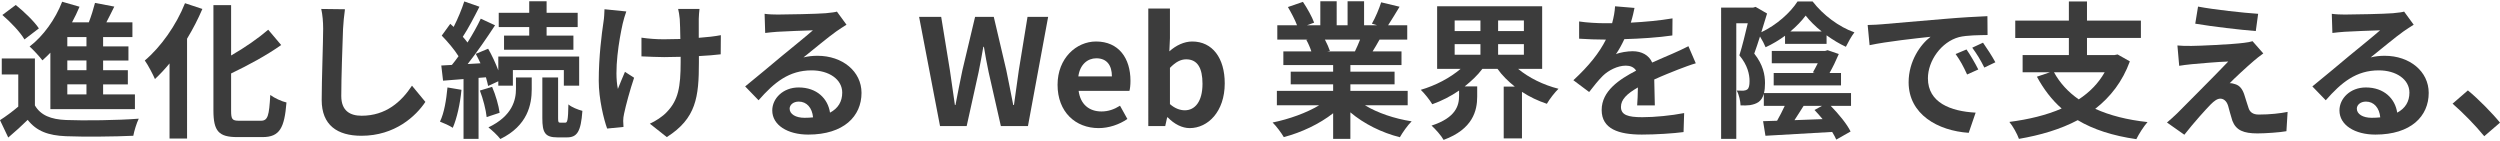
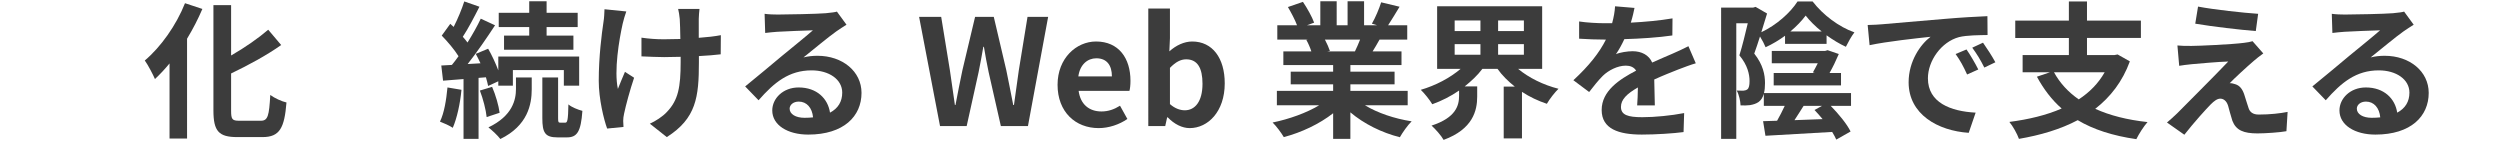
<svg xmlns="http://www.w3.org/2000/svg" id="Layer_2" viewBox="0 0 848.65 47.05" width="850" height="48">
  <defs>
    <style>.cls-1{fill:#3c3c3c;}</style>
  </defs>
  <g id="_デザイン">
    <g>
-       <path class="cls-1" d="M11.85,35.35c1.95,3.35,5.45,4.75,10.55,4.95,6,.25,17.8,.1,24.7-.45-.7,1.4-1.55,4.15-1.85,5.8-6.2,.3-16.8,.4-22.9,.15-5.95-.25-9.95-1.7-12.95-5.55-2,1.95-4.05,3.85-6.6,6l-2.8-5.9c1.95-1.25,4.2-2.9,6.2-4.6v-10.9H.6v-5.45H11.85v15.95Zm-3.55-22.4C6.9,10.5,3.6,7.05,.8,4.65L5.35,1.25c2.8,2.25,6.25,5.55,7.85,7.95l-4.9,3.75Zm8.8,4.5c-.9,.95-1.8,1.8-2.7,2.6-.9-1.2-3.1-3.6-4.35-4.7C14.65,11.85,18.8,6.1,21.1,.15l5.9,1.7c-.75,1.8-1.6,3.55-2.55,5.3h5.7c.85-2.2,1.6-4.65,2.1-6.6l6.55,1.25c-.9,1.8-1.8,3.65-2.7,5.35h8.85v5h-9.95v3.15h8.6v4.8h-8.6v3.3h8.4v4.8h-8.4v3.4h10.8v5H17.1V17.45Zm12.25-5.3h-6.5v3.15h6.5v-3.15Zm0,7.95h-6.5v3.3h6.5v-3.3Zm0,8.1h-6.5v3.4h6.5v-3.4Z" />
      <path class="cls-1" d="M68.7,2.6c-1.45,3.4-3.2,6.8-5.2,10.1V46.6h-5.95V21.1c-1.6,1.95-3.3,3.75-4.95,5.3-.65-1.5-2.35-4.8-3.45-6.3,5.4-4.55,10.65-11.9,13.65-19.45l5.9,1.95Zm19.85,37.95c2.4,0,2.8-1.7,3.2-8.75,1.4,1.05,3.9,2.2,5.5,2.55-.7,8.6-2.25,11.75-8.15,11.75h-8.55c-6.3,0-8.1-2-8.1-9.05V1.3h6V18.4c4.7-2.7,9.3-5.9,12.6-8.75l4.4,5.2c-4.95,3.5-11.15,6.85-17,9.65v12.6c0,2.95,.35,3.45,2.75,3.45h7.35Z" />
-       <path class="cls-1" d="M116.45,9.35c-.2,5.4-.6,16.6-.6,22.8,0,5.05,3,6.7,6.9,6.7,8.25,0,13.5-4.75,17.1-10.2l4.55,5.5c-3.2,4.8-10.3,11.5-21.7,11.5-8.2,0-13.5-3.6-13.5-12.15,0-6.7,.5-19.85,.5-24.15,0-2.35-.2-4.75-.65-6.75l8.05,.1c-.3,2.1-.55,4.65-.65,6.65Z" />
      <path class="cls-1" d="M156.65,30.05c-.45,4.75-1.55,9.7-2.95,12.9-1-.7-3.15-1.65-4.35-2.1,1.45-2.95,2.15-7.4,2.55-11.6l4.75,.8Zm5.8-4.05v20.7h-5.1V26.4l-6.95,.55-.6-5.15,3.6-.2c.75-.9,1.5-1.9,2.25-2.95-1.4-2.25-3.7-4.95-5.7-7l2.9-4c.35,.35,.75,.7,1.15,1.05,1.4-2.75,2.8-6.1,3.6-8.65l5.15,1.8c-1.75,3.45-3.8,7.4-5.65,10.2,.6,.65,1.15,1.35,1.6,1.95,1.75-2.8,3.35-5.65,4.5-8.1l4.85,2.25c-2.75,4.2-6.15,9.15-9.3,13.15l4.35-.25c-.5-1.1-1.05-2.2-1.6-3.2l4.2-1.75c1.3,2.25,2.55,4.95,3.45,7.35v-4.7h27.45v9.9h-5.2v-5.3h-17.3v5.3h-4.95v-1.5l-3.45,1.6c-.15-.85-.45-1.85-.75-2.95l-2.5,.2Zm4.6,3.05c1.2,2.75,2.25,6.4,2.55,8.8l-4.4,1.45c-.25-2.45-1.2-6.15-2.3-9l4.15-1.25Zm8.1-3.2h5.35v4c0,5.15-1.35,12.35-10.65,16.9-.9-1.2-2.75-2.9-4.05-3.95,8.2-3.9,9.35-9.4,9.35-13.05v-3.9Zm4.5-17.1h-10.35V3.9h10.35V0h5.9V3.9h10.55v4.85h-10.55v2.9h9.1v4.8h-23.55v-4.8h8.55v-2.9Zm12.25,32.45c.7,0,.95-.8,1.05-6.2,1.05,.95,3.25,1.8,4.75,2.2-.5,7.15-1.85,9-5.25,9h-3.2c-4.25,0-5.15-1.6-5.15-6.55v-13.8h5.35v13.8c0,1.35,.1,1.55,.75,1.55h1.7Z" />
      <path class="cls-1" d="M211.4,7.5c-1.25,5.55-3,16.05-1.65,22.25,.65-1.55,1.55-3.95,2.4-5.8l3.1,2c-1.45,4.3-2.8,9.35-3.4,12.2-.2,.75-.3,1.85-.3,2.45,0,.5,.05,1.35,.1,2.05l-5.55,.55c-1.1-3-2.85-10-2.85-16.2,0-8.2,1-15.9,1.6-19.95,.25-1.4,.3-3.1,.35-4.35l7.4,.75c-.45,1.2-.95,3-1.2,4.05Zm25.8-1.5v6.4c2.8-.2,5.45-.5,7.5-.9l-.05,6.5c-2,.25-4.6,.45-7.4,.6v2.1c0,11.8-.9,19.05-10.9,25.4l-5.75-4.55c1.9-.85,4.4-2.45,5.8-4,3.85-4,4.65-8.45,4.65-16.9v-1.8c-1.9,.05-3.75,.1-5.6,.1-2.15,0-5.25-.15-7.7-.25v-6.35c2.45,.35,4.9,.55,7.55,.55,1.8,0,3.75-.05,5.65-.1-.05-2.8-.1-5.4-.2-6.75-.1-1.25-.35-2.65-.55-3.45h7.25c-.15,1.1-.2,2.3-.25,3.4Z" />
      <path class="cls-1" d="M264.1,4.5c2.65,0,13.35-.2,16.2-.45,2.05-.2,3.2-.35,3.8-.55l3.25,4.45c-1.15,.75-2.35,1.45-3.5,2.3-2.7,1.9-7.95,6.3-11.1,8.8,1.65-.4,3.15-.55,4.75-.55,8.5,0,14.95,5.3,14.95,12.6,0,7.9-6,14.15-18.1,14.15-6.95,0-12.2-3.2-12.2-8.2,0-4.05,3.65-7.8,8.95-7.8,6.2,0,9.95,3.8,10.65,8.55,2.75-1.45,4.15-3.75,4.15-6.8,0-4.5-4.5-7.55-10.4-7.55-7.65,0-12.65,4.05-18,10.15l-4.55-4.7c3.55-2.85,9.6-7.95,12.55-10.4,2.8-2.3,8-6.5,10.45-8.65-2.55,.05-9.45,.35-12.1,.5-1.35,.1-2.95,.25-4.1,.4l-.2-6.5c1.4,.2,3.15,.25,4.55,.25Zm9,35.05c1.05,0,2-.05,2.9-.15-.3-3.25-2.15-5.35-4.85-5.35-1.9,0-3.1,1.15-3.1,2.4,0,1.85,2.05,3.1,5.05,3.1Z" />
      <path class="cls-1" d="M312,5.3h7.5l2.95,18.1c.55,3.9,1.15,7.8,1.7,11.8h.2c.75-4,1.55-7.95,2.35-11.8l4.3-18.1h6.35l4.25,18.1c.8,3.8,1.55,7.8,2.35,11.8h.25c.55-4,1.1-7.95,1.65-11.8l2.95-18.1h7l-6.85,37.05h-9.2l-4.15-18.3c-.6-2.9-1.15-5.75-1.6-8.6h-.2c-.5,2.85-1,5.7-1.6,8.6l-4.05,18.3h-9.05l-7.1-37.05Z" />
      <path class="cls-1" d="M359,28.35c0-9.05,6.4-14.7,13.05-14.7,7.7,0,11.7,5.65,11.7,13.35,0,1.4-.15,2.75-.35,3.4h-17.25c.6,4.6,3.6,7,7.75,7,2.3,0,4.3-.7,6.3-1.95l2.5,4.5c-2.75,1.9-6.3,3.1-9.75,3.1-7.85,0-13.95-5.45-13.95-14.7Zm18.45-2.85c0-3.75-1.7-6.15-5.3-6.15-2.95,0-5.55,2.1-6.1,6.15h11.4Z" />
      <path class="cls-1" d="M396.4,39.4h-.2l-.65,2.95h-5.75V2.45h7.35V12.5l-.2,4.5c2.2-2,5-3.35,7.75-3.35,6.9,0,11.05,5.65,11.05,14.2,0,9.65-5.75,15.2-11.9,15.2-2.5,0-5.2-1.3-7.45-3.65Zm11.8-11.4c0-5.35-1.7-8.3-5.55-8.3-1.9,0-3.6,.95-5.5,2.9v12.3c1.75,1.55,3.55,2.1,5.05,2.1,3.4,0,6-2.9,6-9Z" />
      <path class="cls-1" d="M463.35,35.3c4.25,2.6,10.05,4.55,15.85,5.45-1.35,1.3-3.1,3.8-4,5.4-6.15-1.55-12.2-4.55-16.8-8.45v9h-5.85v-8.7c-4.65,3.65-10.8,6.55-16.75,8.1-.85-1.45-2.55-3.75-3.8-4.95,5.6-1.15,11.5-3.25,15.8-5.85h-14.35v-4.9h19.1v-2.2h-14.4v-4.3h14.4v-2.25h-16.9v-4.65h9.5c-.4-1.25-1.05-2.75-1.7-3.9l.6-.1h-10.45v-4.85h6.7c-.7-1.9-2-4.3-3.1-6.2l5.1-1.75c1.45,2.15,3.1,5.1,3.8,7.05l-2.45,.9h4.55V0h5.55V8.15h3.7V0h5.6V8.15h4.45l-1.8-.55c1.2-2.05,2.45-5.05,3.15-7.25l6.25,1.5c-1.4,2.3-2.75,4.55-3.9,6.3h6.5v4.85h-9.4c-.8,1.45-1.6,2.8-2.35,4h9.8v4.65h-17.35v2.25h15v4.3h-15v2.2h19.45v4.9h-14.5Zm-13.6-22.3c.7,1.3,1.35,2.8,1.7,3.85l-.85,.15h9.35c.6-1.2,1.2-2.65,1.75-4h-11.95Z" />
      <path class="cls-1" d="M515.35,22.95c3.6,3,8.55,5.45,13.7,6.75-1.25,1.2-3.05,3.5-3.95,5.1-3-1-5.85-2.35-8.45-4.05v15.8h-6.2V28.95h3.75c-2.25-1.8-4.25-3.75-5.85-6h-5.15c-1.65,2.2-3.75,4.15-6,5.95h4.25v3.45c0,4.75-1.45,11.05-11.4,14.7-.8-1.45-2.8-3.7-4.1-4.85,8.35-2.7,9.35-6.9,9.35-10.1v-1.8c-2.85,1.95-5.9,3.5-9.1,4.65-.85-1.45-2.6-3.65-3.9-4.9,5-1.45,9.95-4.05,13.5-7.1h-7.95V1.7h35.65V22.95h-8.15Zm-21.55-12.85h8.75v-3.6h-8.75v3.6Zm0,8.05h8.75v-3.6h-8.75v3.6Zm23.5-11.65h-8.75v3.6h8.75v-3.6Zm0,8.05h-8.75v3.6h8.75v-3.6Z" />
      <path class="cls-1" d="M553.6,7.25c4.75-.25,9.75-.7,14.15-1.45l-.05,5.8c-4.75,.7-10.9,1.1-16.3,1.25-.85,1.85-1.85,3.65-2.85,5.1,1.3-.6,4-1,5.65-1,3.05,0,5.55,1.3,6.65,3.85,2.6-1.2,4.7-2.05,6.75-2.95,1.95-.85,3.7-1.65,5.55-2.6l2.5,5.8c-1.6,.45-4.25,1.45-5.95,2.1-2.25,.9-5.1,2-8.15,3.4,.05,2.8,.15,6.5,.2,8.8h-6c.15-1.5,.2-3.9,.25-6.1-3.75,2.15-5.75,4.1-5.75,6.6,0,2.75,2.35,3.5,7.25,3.5,4.25,0,9.8-.55,14.2-1.4l-.2,6.45c-3.3,.45-9.45,.85-14.15,.85-7.85,0-13.65-1.9-13.65-8.35s6-10.4,11.7-13.35c-.75-1.25-2.1-1.7-3.5-1.7-2.8,0-5.9,1.6-7.8,3.45-1.5,1.5-2.95,3.3-4.65,5.5l-5.35-4c5.25-4.85,8.8-9.3,11.05-13.8h-.65c-2.05,0-5.7-.1-8.45-.3V6.85c2.55,.4,6.25,.6,8.8,.6h2.4c.55-2,.9-3.95,1-5.75l6.6,.55c-.25,1.25-.6,2.9-1.25,5Z" />
      <path class="cls-1" d="M605.95,11.7c-2.05,1.5-4.3,2.85-6.6,3.9-.4-1-1.15-2.45-1.9-3.65-.65,2.1-1.35,4.1-1.95,5.8,3,3.8,3.65,7.15,3.65,10.05,0,1.3-.1,2.4-.35,3.35h29.55v4.35h-6.9c2.7,2.75,5.5,6.15,6.75,8.7l-4.85,2.75c-.35-.75-.8-1.65-1.4-2.6-8.2,.45-16.55,.95-22.65,1.3l-.8-4.95,4.75-.15c.85-1.5,1.8-3.3,2.6-5.05h-7.1v-4.1c-.35,1.25-.95,2.2-1.8,2.8-.8,.55-1.75,.85-2.9,1.05-.85,.1-2.05,.15-3.2,.1-.05-1.4-.5-3.65-1.3-5.05,.9,.05,1.55,.05,2.2,.05,.55-.05,1-.15,1.4-.45,.55-.4,.75-1.4,.75-2.8,0-2.3-.65-5.4-3.45-8.75,1-3.15,2.05-7.5,2.85-10.9h-3.9V46.7h-5.15V2.15h10.85l.85-.25,3.9,2.25c-.6,1.95-1.25,4.15-1.95,6.35,5.1-2.4,9.85-6.6,12.3-10.45h5.1c3.6,4.65,8.95,8.65,14.2,10.5-1.05,1.35-2.15,3.4-2.9,4.9-2.15-1-4.4-2.35-6.55-3.9v2.9h-14.1v-2.75Zm-3.85,12.65h14l-.7-.2c.55-1,1.15-2.05,1.65-3.1h-15.6v-4.2h18.1l.85-.25,3.8,1.3c-1,2.35-2.05,4.5-3.15,6.45h3.9v4.2h-22.85v-4.2Zm16.3-14.1c-2.15-1.7-4.05-3.6-5.45-5.4-1.3,1.75-3.1,3.65-5.2,5.4h10.65Zm-6.15,25.25c-1.05,1.65-2.1,3.35-3.1,4.85,3.05-.1,6.3-.2,9.55-.35-.9-1.1-1.85-2.15-2.75-3.1l2.55-1.4h-6.25Z" />
      <path class="cls-1" d="M638.9,7.8c4.2-.35,12.45-1.1,21.6-1.85,5.15-.45,10.6-.75,14.15-.9l.05,6.4c-2.7,.05-7,.05-9.65,.7-6.05,1.6-10.6,8.05-10.6,14,0,8.25,7.7,11.2,16.2,11.65l-2.35,6.85c-10.5-.7-20.4-6.3-20.4-17.15,0-7.2,4.05-12.9,7.45-15.45-4.7,.5-14.9,1.6-20.7,2.85l-.65-6.85c2-.05,3.95-.15,4.9-.25Zm32.65,15.35l-3.8,1.7c-1.25-2.75-2.3-4.7-3.9-6.95l3.7-1.55c1.25,1.8,3.05,4.85,4,6.8Zm5.8-2.45l-3.75,1.8c-1.35-2.7-2.5-4.55-4.1-6.75l3.65-1.7c1.25,1.75,3.15,4.7,4.2,6.65Z" />
      <path class="cls-1" d="M723,20.4c-2.5,6.85-6.6,12.1-11.75,16.1,4.95,2.25,10.85,3.75,17.75,4.5-1.25,1.4-2.95,4.05-3.8,5.8-7.95-1.15-14.55-3.25-19.9-6.45-5.85,3.1-12.65,5.1-19.95,6.35-.55-1.6-2.1-4.4-3.25-5.75,6.55-.85,12.6-2.3,17.75-4.55-3.35-2.95-6.1-6.55-8.4-10.8l4.4-1.5h-9.25v-5.85h15.7v-5.8h-18.2V6.55h18.2V.05h6.15V6.55h18.3v5.9h-18.3v5.8h9.35l1.05-.2,4.15,2.35Zm-25.75,3.7c2,3.65,4.8,6.7,8.4,9.2,3.65-2.4,6.65-5.4,8.8-9.2h-17.2Z" />
      <path class="cls-1" d="M765.05,20.25c-2.3,1.95-6.95,6.25-8.15,7.55,.45-.05,1.35,.15,1.9,.35,1.45,.45,2.35,1.55,3,3.4,.45,1.35,1,3.25,1.45,4.55,.45,1.55,1.55,2.35,3.5,2.35,3.85,0,7.3-.4,9.8-.9l-.4,6.55c-2.05,.4-7.2,.75-9.8,.75-4.75,0-7.3-1.05-8.55-4.3-.5-1.5-1.1-3.85-1.45-5.1-.55-1.75-1.65-2.4-2.65-2.4-1.05,0-2.1,.8-3.3,2-1.7,1.75-5.45,5.85-8.9,10.25l-5.9-4.15c.9-.75,2.1-1.8,3.45-3.1,2.55-2.6,12.8-12.8,17.35-17.6-3.5,.1-9.5,.65-12.35,.9-1.75,.15-3.25,.4-4.3,.55l-.6-6.9c1.15,.1,2.95,.2,4.8,.15,2.35,0,13.7-.5,17.85-1.05,.95-.1,2.3-.35,2.85-.55l3.65,4.15c-1.3,.9-2.35,1.8-3.25,2.55Zm1.5-16l-.8,5.85c-5.25-.4-14.6-1.5-20.55-2.5l.95-5.8c5.6,1.05,15.2,2.1,20.4,2.45Z" />
      <path class="cls-1" d="M796.1,4.5c2.65,0,13.35-.2,16.2-.45,2.05-.2,3.2-.35,3.8-.55l3.25,4.45c-1.15,.75-2.35,1.45-3.5,2.3-2.7,1.9-7.95,6.3-11.1,8.8,1.65-.4,3.15-.55,4.75-.55,8.5,0,14.95,5.3,14.95,12.6,0,7.9-6,14.15-18.1,14.15-6.95,0-12.2-3.2-12.2-8.2,0-4.05,3.65-7.8,8.95-7.8,6.2,0,9.95,3.8,10.65,8.55,2.75-1.45,4.15-3.75,4.15-6.8,0-4.5-4.5-7.55-10.4-7.55-7.65,0-12.65,4.05-18,10.15l-4.55-4.7c3.55-2.85,9.6-7.95,12.55-10.4,2.8-2.3,8-6.5,10.45-8.65-2.55,.05-9.45,.35-12.1,.5-1.35,.1-2.95,.25-4.1,.4l-.2-6.5c1.4,.2,3.15,.25,4.55,.25Zm9,35.05c1.05,0,2-.05,2.9-.15-.3-3.25-2.15-5.35-4.85-5.35-1.9,0-3.1,1.15-3.1,2.4,0,1.85,2.05,3.1,5.05,3.1Z" />
-       <path class="cls-1" d="M832.55,34.75l5.2-4.5c3.55,2.9,8.4,7.85,10.9,10.95l-5.35,4.6c-3.05-3.75-7.3-8.05-10.75-11.05Z" />
    </g>
  </g>
</svg>